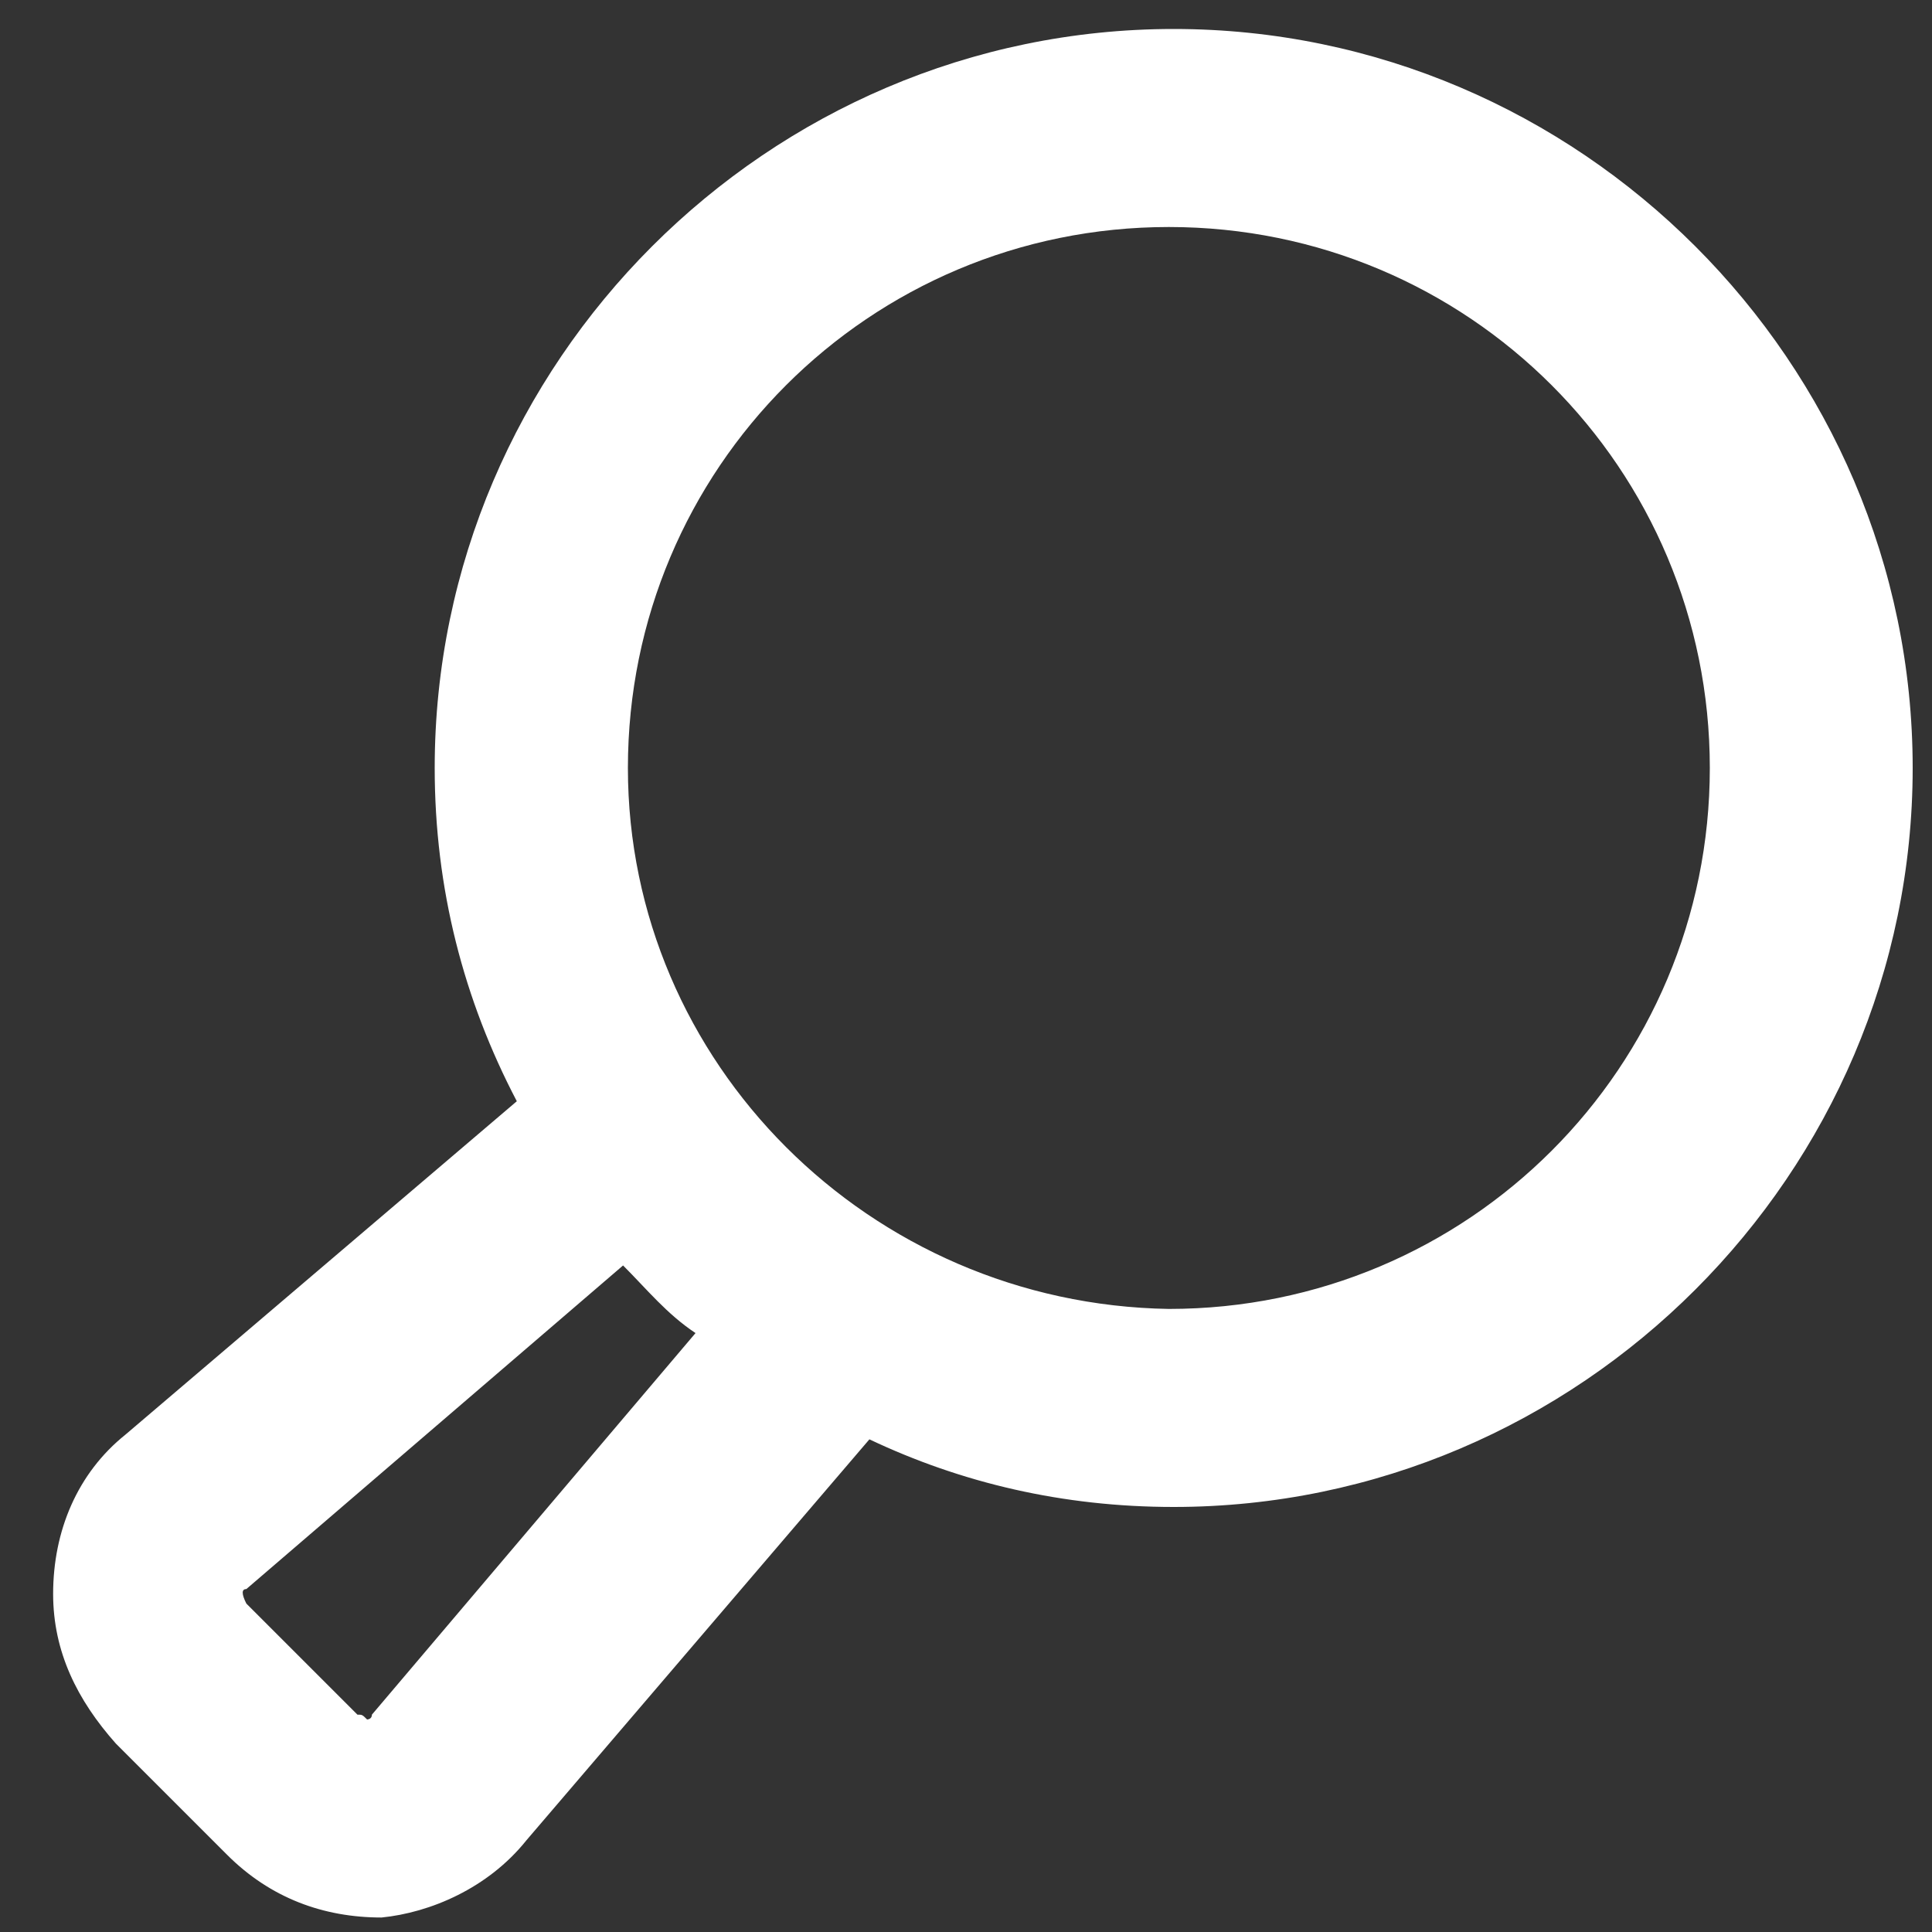
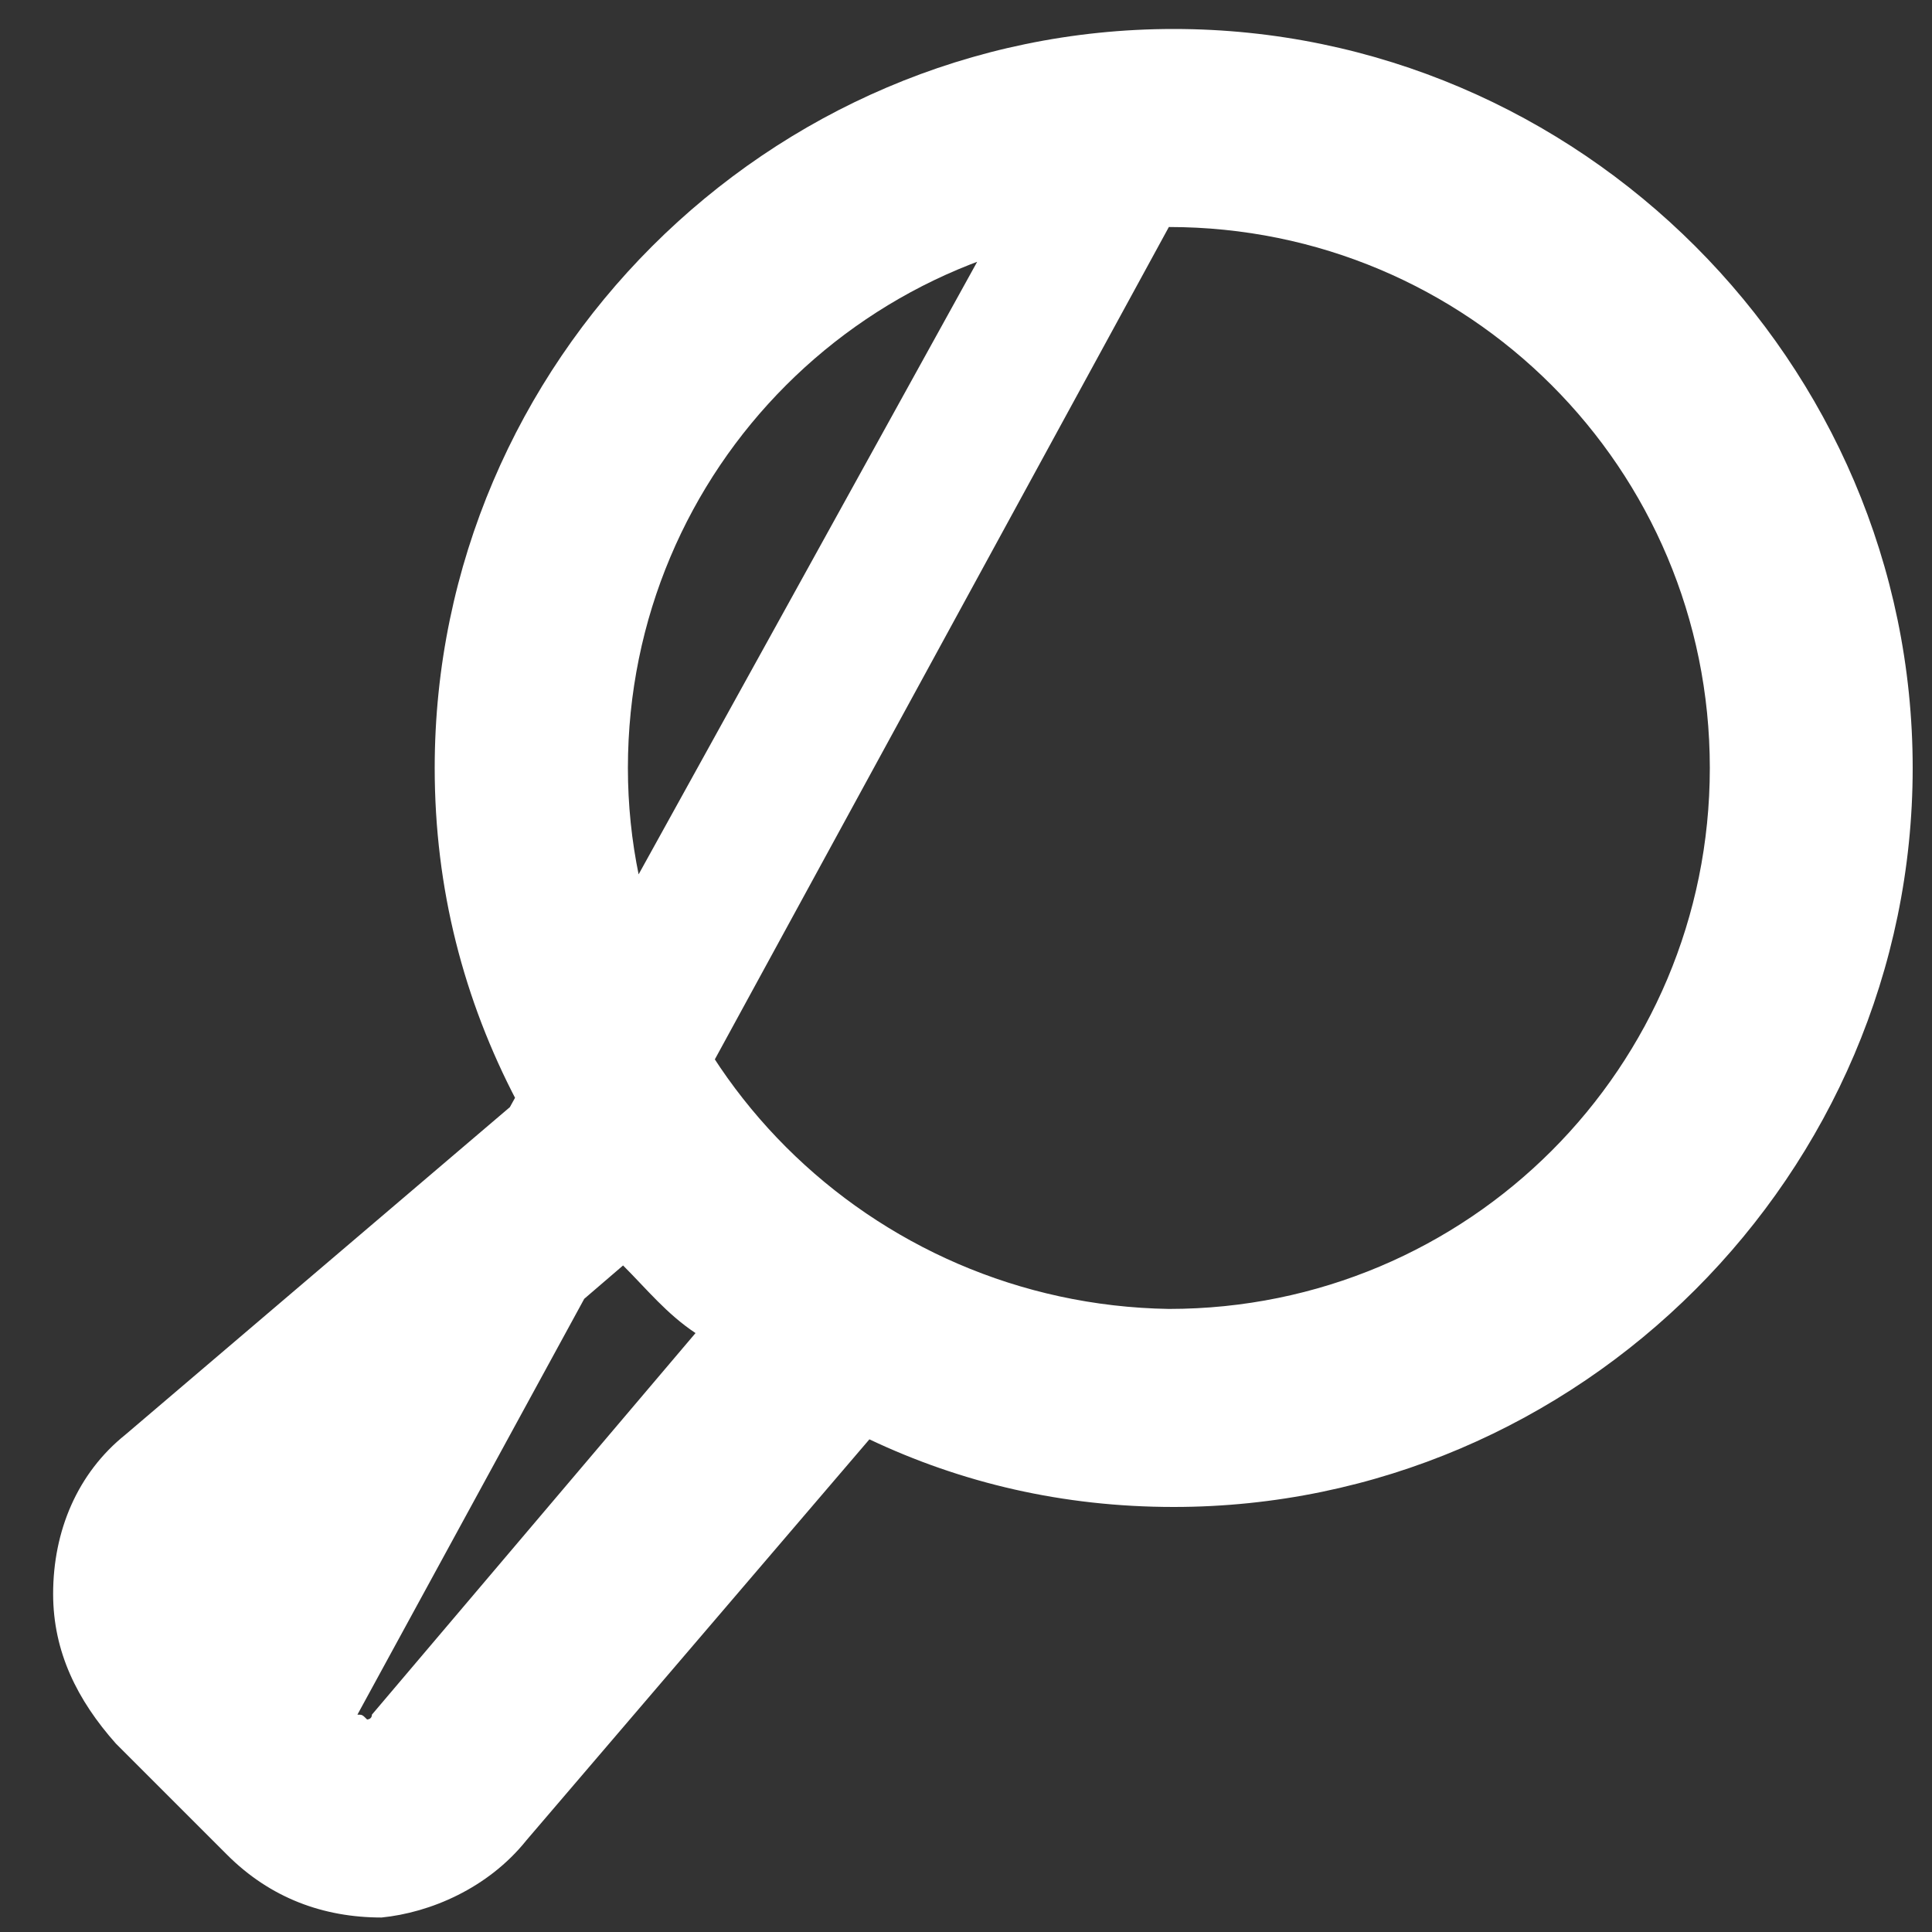
<svg xmlns="http://www.w3.org/2000/svg" version="1.1" id="Layer_1" x="0px" y="0px" viewBox="0 0 40 40" style="enable-background:new 0 0 40 40;" xml:space="preserve">
  <rect x="0" y="0" width="40" height="40" fill="#333333" stroke="none" />
  <style type="text/css">
	.st0{fill:#FFFFFF;}
</style>
  <g>
-     <path class="st0" d="M10.9,38.1l7.1-8.3c1.9,0.9,4,1.4,6.3,1.4c8.4,0,15.3-6.9,15.3-15.3S32.7,0.6,24.3,0.6S9,7.5,9,15.9   c0,2.5,0.6,4.8,1.7,6.9l-8.1,6.9c-1,0.8-1.5,2-1.5,3.3c0,1.2,0.5,2.2,1.3,3.1l2.3,2.3c0.9,0.9,2,1.3,3.2,1.3   C8.9,39.6,10.1,39.1,10.9,38.1z M24.2,4.7c6.2,0,11.2,5,11.2,11.2s-5,11.2-11.2,11.2C18,27,13,22,13,15.9C13,9.7,18,4.7,24.2,4.7z    M7.4,35.5l-2.3-2.3C5,33,5,32.9,5.1,32.9l7.8-6.7c0.5,0.5,0.9,1,1.5,1.4l-6.7,7.9c0,0.1-0.1,0.1-0.1,0.1   C7.5,35.5,7.5,35.5,7.4,35.5z" />
+     <path class="st0" d="M10.9,38.1l7.1-8.3c1.9,0.9,4,1.4,6.3,1.4c8.4,0,15.3-6.9,15.3-15.3S32.7,0.6,24.3,0.6S9,7.5,9,15.9   c0,2.5,0.6,4.8,1.7,6.9l-8.1,6.9c-1,0.8-1.5,2-1.5,3.3c0,1.2,0.5,2.2,1.3,3.1l2.3,2.3c0.9,0.9,2,1.3,3.2,1.3   C8.9,39.6,10.1,39.1,10.9,38.1z M24.2,4.7c6.2,0,11.2,5,11.2,11.2s-5,11.2-11.2,11.2C18,27,13,22,13,15.9C13,9.7,18,4.7,24.2,4.7z    l-2.3-2.3C5,33,5,32.9,5.1,32.9l7.8-6.7c0.5,0.5,0.9,1,1.5,1.4l-6.7,7.9c0,0.1-0.1,0.1-0.1,0.1   C7.5,35.5,7.5,35.5,7.4,35.5z" />
  </g>
</svg>